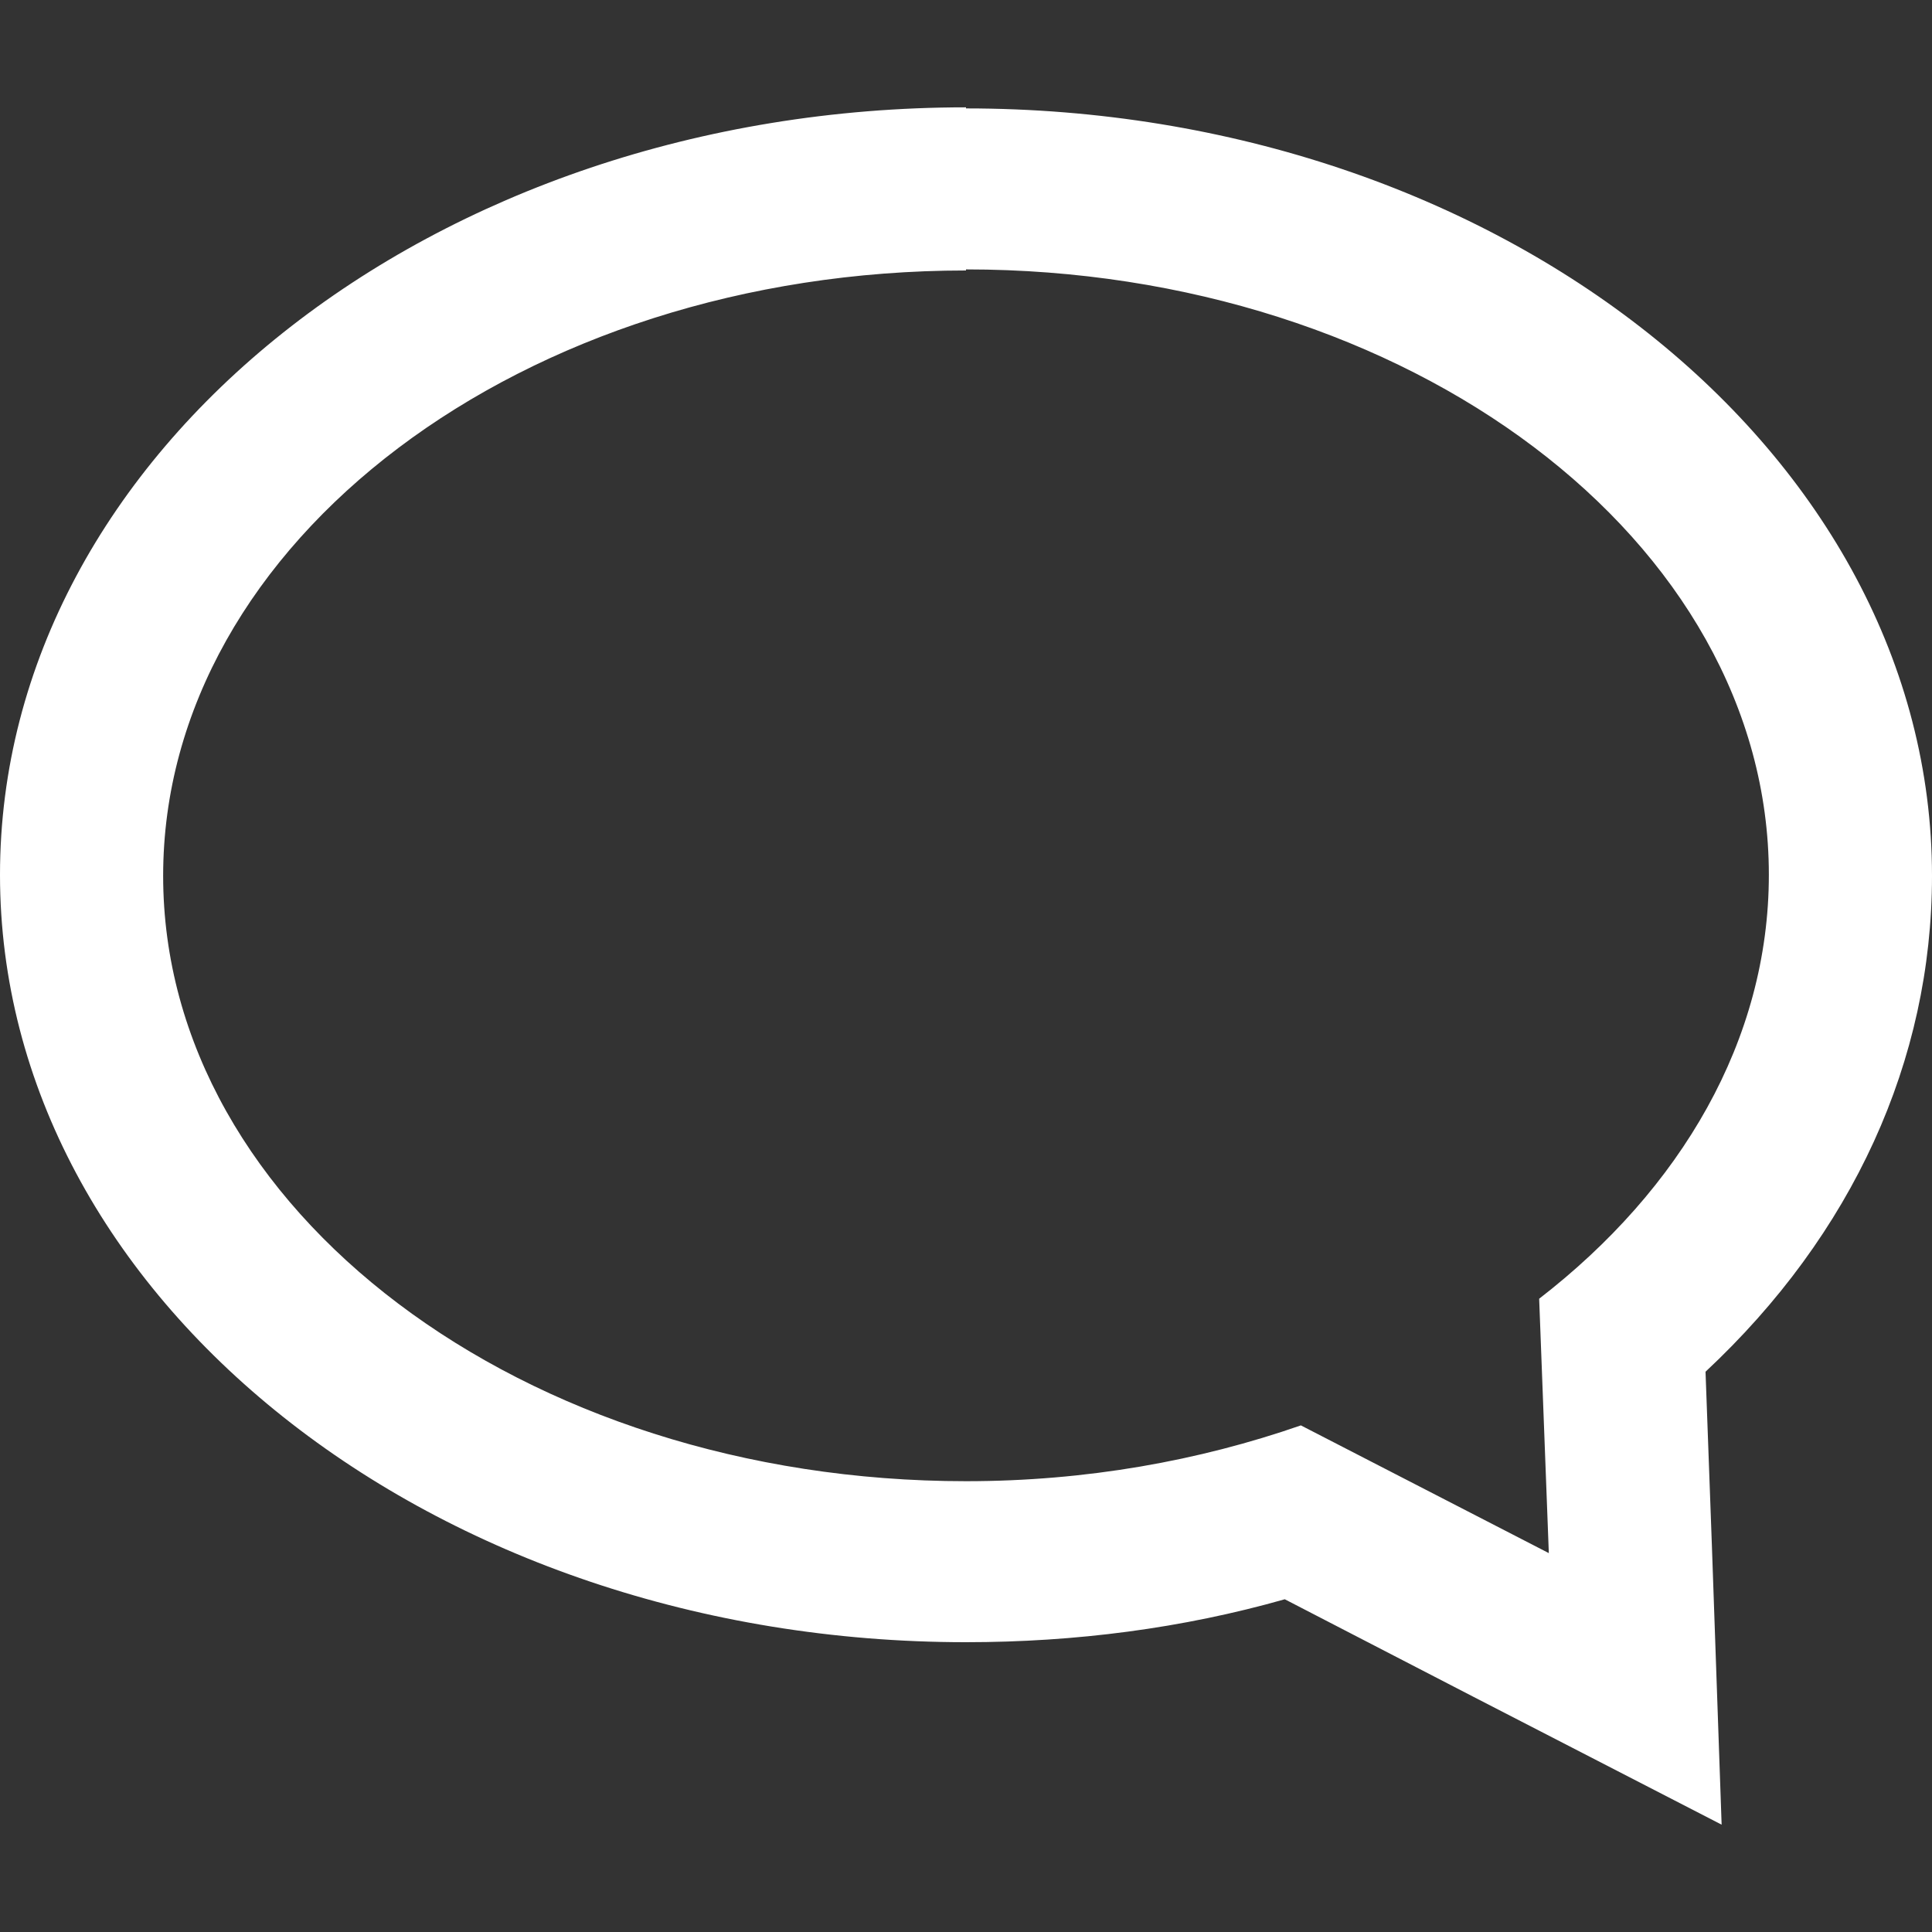
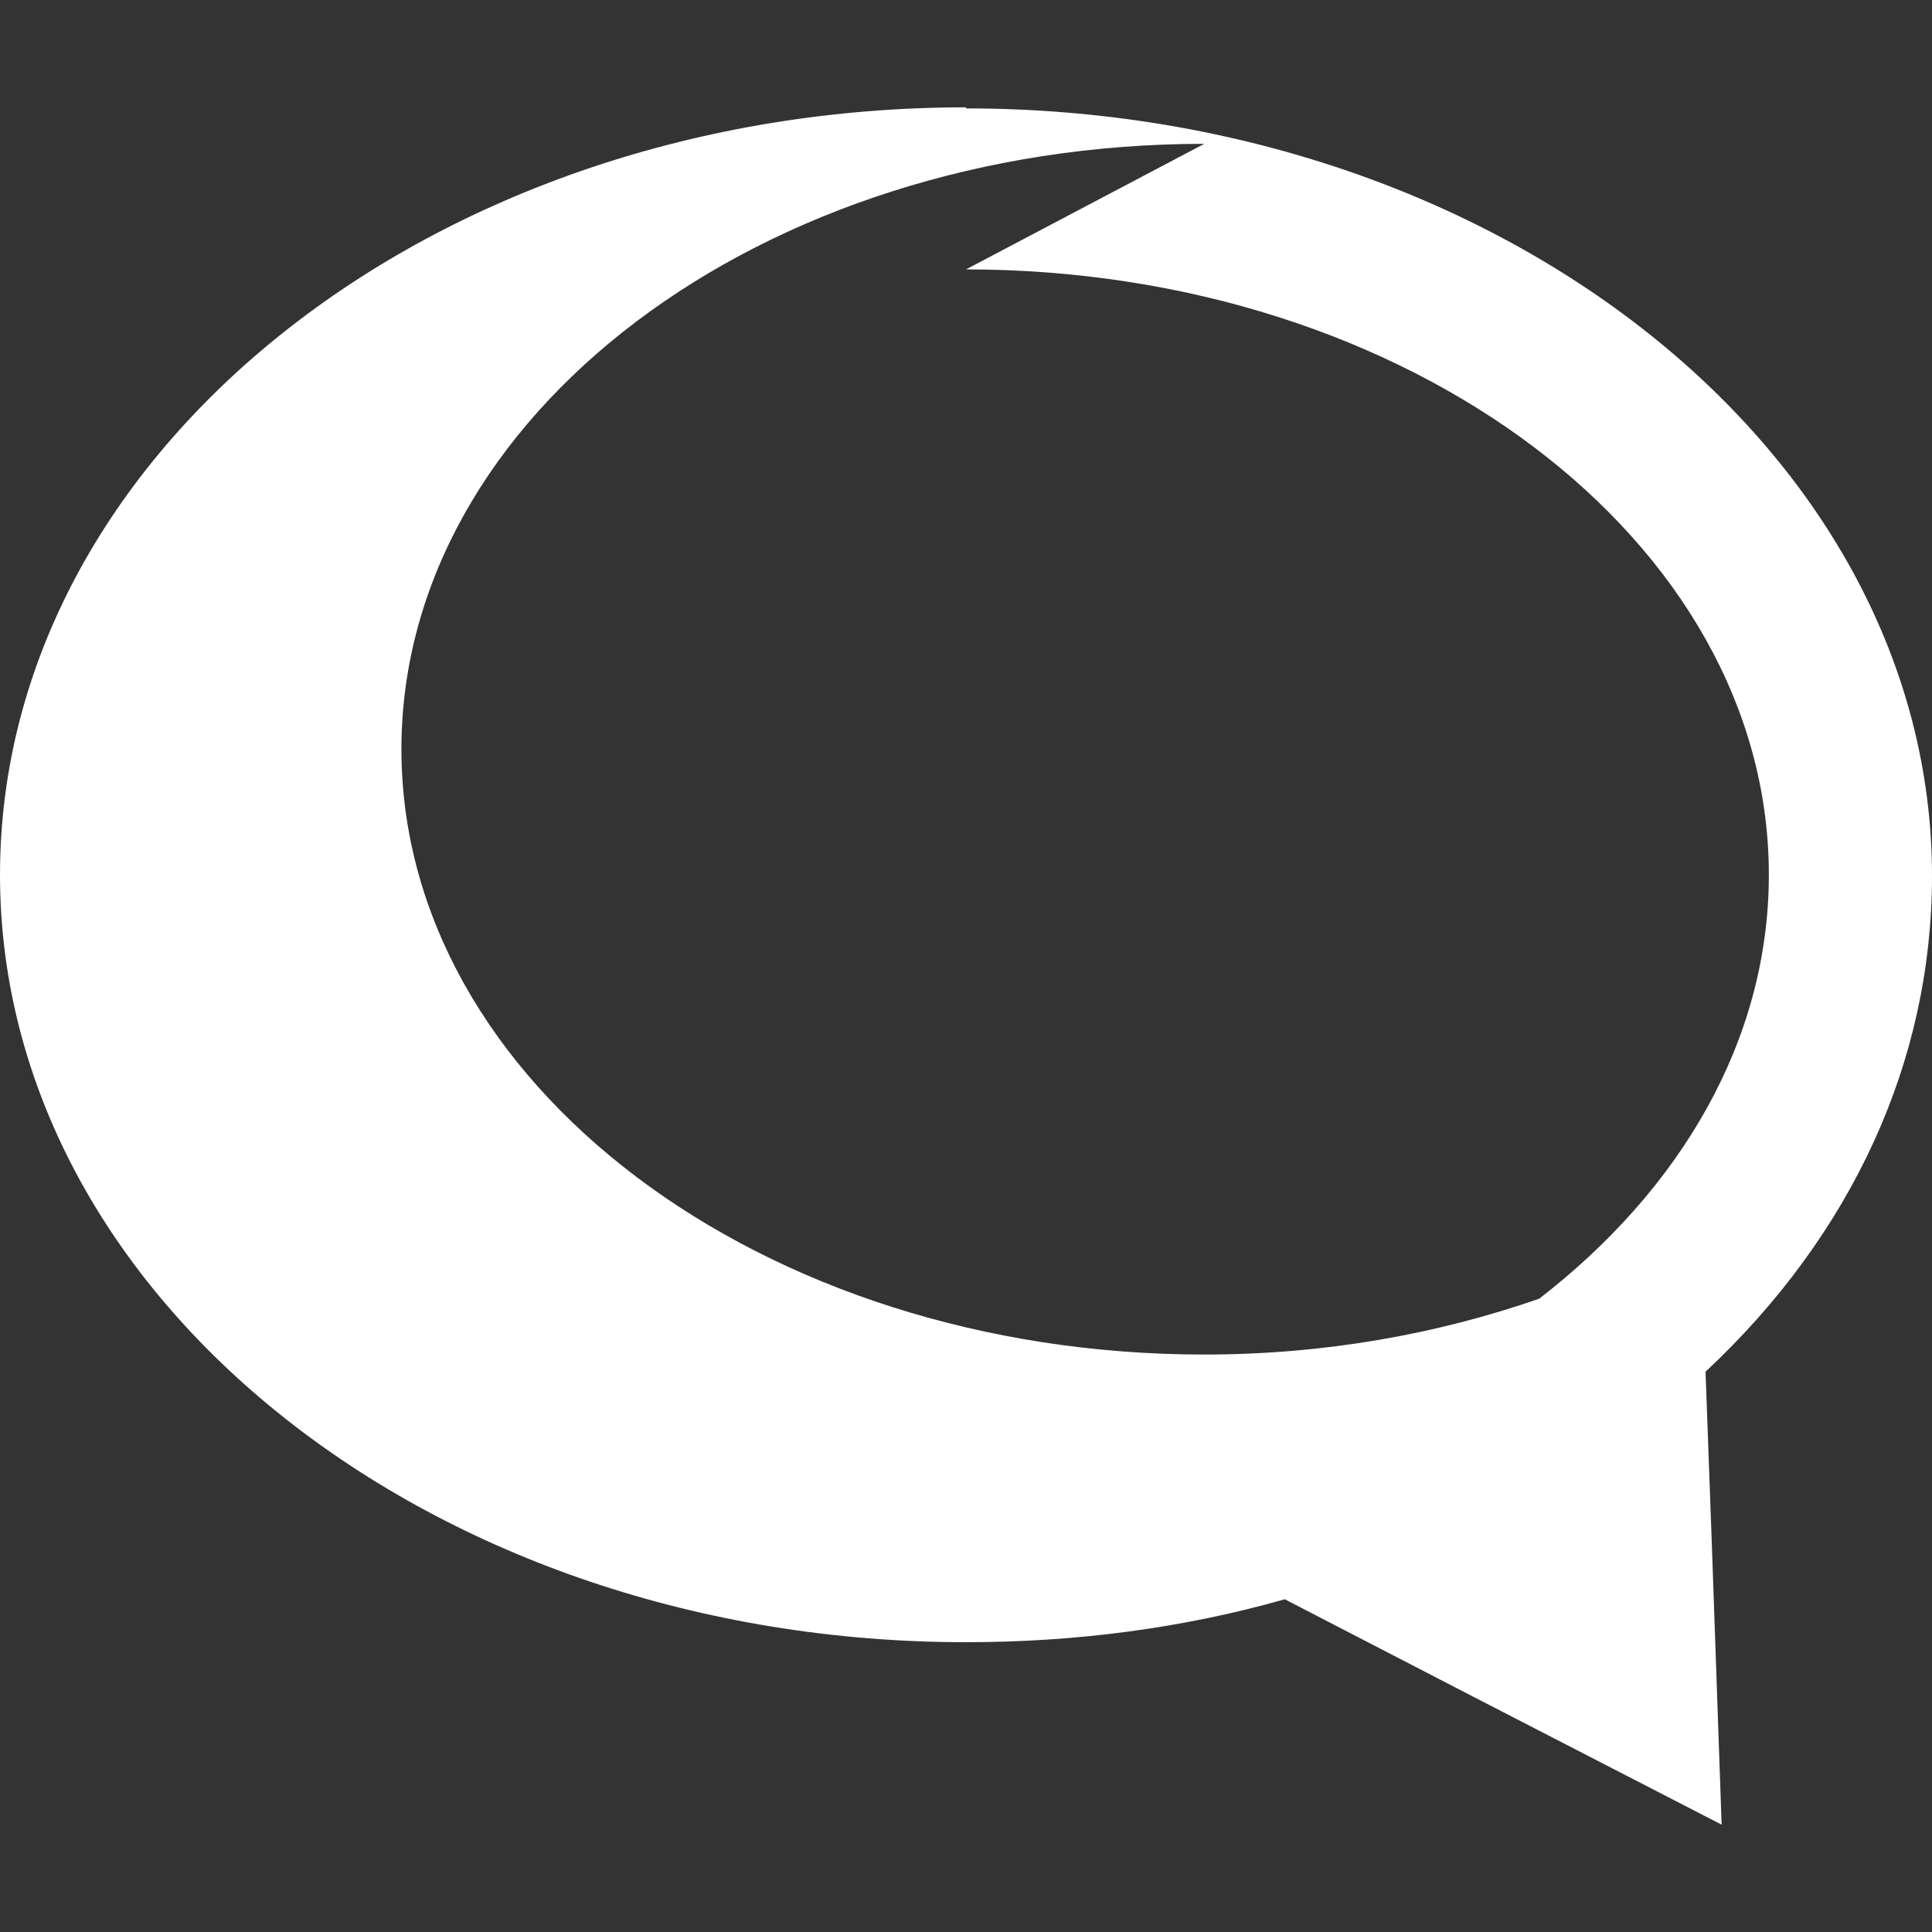
<svg xmlns="http://www.w3.org/2000/svg" id="_レイヤー_2" data-name="レイヤー_2" version="1.1" viewBox="0 0 18 18">
  <rect x="0" y="0" width="18" height="18" fill="#333333" stroke="none" />
  <defs>
    <style>
      .st0 {
        fill: #fff;
      }
    </style>
  </defs>
-   <path class="st0" d="M9,2.51c4.13,0,7.48,2.53,7.48,5.64,0,1.54-.82,2.93-2.14,3.95l.09,2.37-2.31-1.19c-.95.33-2,.52-3.12.52-4.13,0-7.48-2.53-7.48-5.64s3.35-5.64,7.48-5.64M9,1C4.04,1,0,4.21,0,8.15s4.04,7.15,9,7.15c1.02,0,2.02-.13,2.97-.4l1.76.91,2.31,1.19-.09-2.58-.06-1.64c1.37-1.28,2.11-2.9,2.11-4.62,0-3.94-4.04-7.15-9-7.15h0Z" />
+   <path class="st0" d="M9,2.51c4.13,0,7.48,2.53,7.48,5.64,0,1.54-.82,2.93-2.14,3.95c-.95.33-2,.52-3.12.52-4.13,0-7.48-2.53-7.48-5.64s3.35-5.64,7.48-5.64M9,1C4.04,1,0,4.21,0,8.15s4.04,7.15,9,7.15c1.02,0,2.02-.13,2.97-.4l1.76.91,2.31,1.19-.09-2.58-.06-1.64c1.37-1.28,2.11-2.9,2.11-4.62,0-3.94-4.04-7.15-9-7.15h0Z" />
</svg>